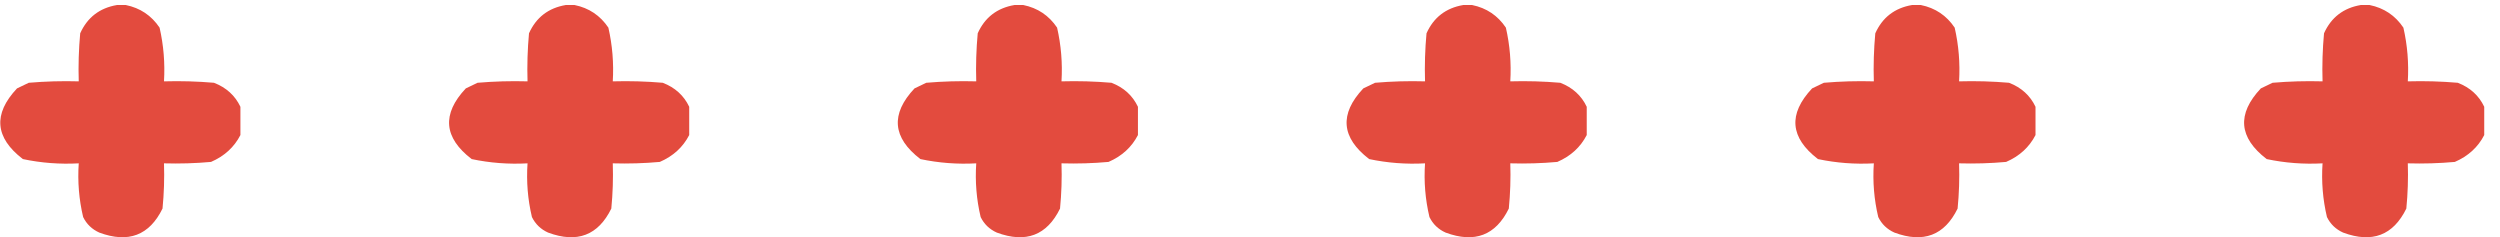
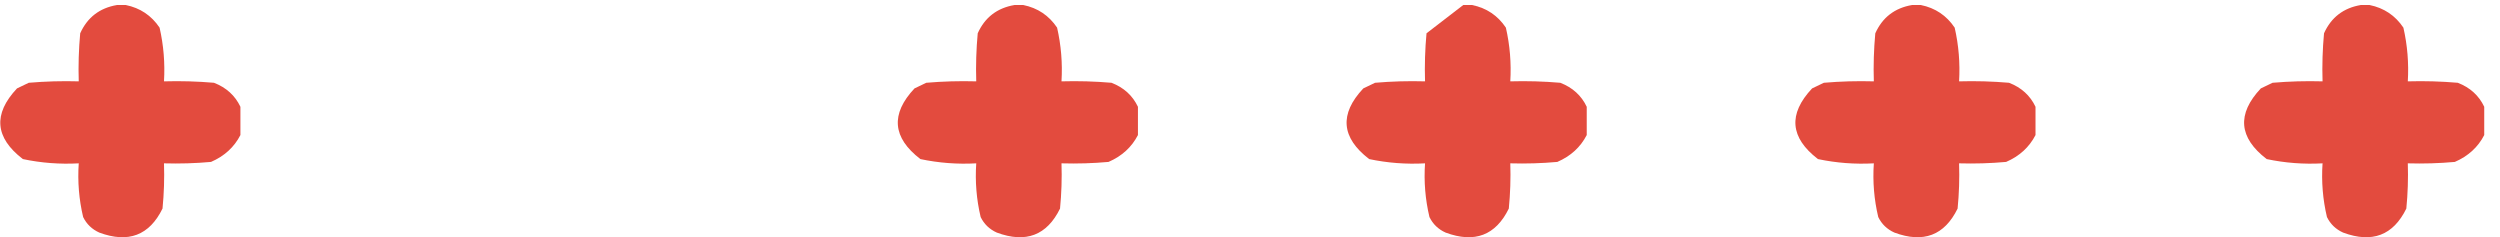
<svg xmlns="http://www.w3.org/2000/svg" width="137" height="13" viewBox="0 0 137 13" fill="none">
  <path opacity="0.966" fill-rule="evenodd" clip-rule="evenodd" d="M6.409 0.275C6.57 0.275 6.731 0.275 6.892 0.275C7.682 0.436 8.299 0.85 8.745 1.515C8.966 2.482 9.046 3.463 8.987 4.458C9.902 4.432 10.813 4.458 11.725 4.536C12.4 4.797 12.884 5.236 13.175 5.852C13.175 6.369 13.175 6.885 13.175 7.401C12.834 8.065 12.296 8.556 11.564 8.873C10.707 8.95 9.847 8.976 8.987 8.951C9.014 9.778 8.987 10.605 8.906 11.429C8.188 12.899 7.032 13.338 5.442 12.746C5.04 12.565 4.745 12.281 4.556 11.894C4.328 10.931 4.247 9.95 4.315 8.951C3.279 9.008 2.259 8.93 1.254 8.718C-0.281 7.541 -0.389 6.25 0.932 4.845C1.146 4.742 1.362 4.639 1.576 4.536C2.488 4.458 3.4 4.432 4.315 4.458C4.287 3.579 4.315 2.701 4.395 1.825C4.787 0.954 5.459 0.438 6.409 0.275Z" fill="#E24638" />
-   <path opacity="0.966" fill-rule="evenodd" clip-rule="evenodd" d="M31.003 0.275C31.164 0.275 31.325 0.275 31.486 0.275C32.276 0.436 32.892 0.85 33.339 1.515C33.559 2.482 33.64 3.463 33.58 4.458C34.495 4.432 35.407 4.458 36.319 4.536C36.994 4.797 37.477 5.236 37.769 5.852C37.769 6.369 37.769 6.885 37.769 7.401C37.427 8.065 36.889 8.556 36.158 8.873C35.301 8.95 34.441 8.976 33.58 8.951C33.608 9.778 33.58 10.605 33.5 11.429C32.781 12.899 31.626 13.338 30.036 12.746C29.634 12.565 29.339 12.281 29.15 11.894C28.921 10.931 28.841 9.95 28.909 8.951C27.873 9.008 26.853 8.93 25.848 8.718C24.312 7.541 24.204 6.25 25.526 4.845C25.74 4.742 25.956 4.639 26.17 4.536C27.082 4.458 27.994 4.432 28.909 4.458C28.881 3.579 28.909 2.701 28.989 1.825C29.381 0.954 30.052 0.438 31.003 0.275Z" fill="#E24638" />
  <path opacity="0.966" fill-rule="evenodd" clip-rule="evenodd" d="M55.593 0.275C55.754 0.275 55.915 0.275 56.076 0.275C56.865 0.436 57.482 0.85 57.929 1.515C58.149 2.482 58.23 3.463 58.17 4.458C59.085 4.432 59.997 4.458 60.909 4.536C61.584 4.797 62.067 5.236 62.359 5.852C62.359 6.369 62.359 6.885 62.359 7.401C62.017 8.065 61.479 8.556 60.748 8.873C59.891 8.95 59.031 8.976 58.17 8.951C58.198 9.778 58.17 10.605 58.09 11.429C57.371 12.899 56.216 13.338 54.626 12.746C54.223 12.565 53.928 12.281 53.74 11.894C53.511 10.931 53.431 9.95 53.498 8.951C52.462 9.008 51.443 8.93 50.438 8.718C48.902 7.541 48.794 6.25 50.115 4.845C50.33 4.742 50.545 4.639 50.76 4.536C51.672 4.458 52.583 4.432 53.498 4.458C53.471 3.579 53.498 2.701 53.579 1.825C53.97 0.954 54.642 0.438 55.593 0.275Z" fill="#E24638" />
-   <path opacity="0.966" fill-rule="evenodd" clip-rule="evenodd" d="M80.186 0.275C80.347 0.275 80.509 0.275 80.67 0.275C81.459 0.436 82.076 0.85 82.522 1.515C82.743 2.482 82.824 3.463 82.764 4.458C83.679 4.432 84.591 4.458 85.503 4.536C86.178 4.797 86.661 5.236 86.953 5.852C86.953 6.369 86.953 6.885 86.953 7.401C86.611 8.065 86.073 8.556 85.341 8.873C84.484 8.95 83.624 8.976 82.764 8.951C82.791 9.778 82.764 10.605 82.683 11.429C81.965 12.899 80.81 13.338 79.22 12.746C78.817 12.565 78.522 12.281 78.334 11.894C78.105 10.931 78.024 9.95 78.092 8.951C77.056 9.008 76.037 8.93 75.031 8.718C73.496 7.541 73.388 6.25 74.709 4.845C74.923 4.742 75.139 4.639 75.353 4.536C76.265 4.458 77.177 4.432 78.092 4.458C78.065 3.579 78.092 2.701 78.173 1.825C78.564 0.954 79.236 0.438 80.186 0.275Z" fill="#E24638" />
+   <path opacity="0.966" fill-rule="evenodd" clip-rule="evenodd" d="M80.186 0.275C80.347 0.275 80.509 0.275 80.67 0.275C81.459 0.436 82.076 0.85 82.522 1.515C82.743 2.482 82.824 3.463 82.764 4.458C83.679 4.432 84.591 4.458 85.503 4.536C86.178 4.797 86.661 5.236 86.953 5.852C86.953 6.369 86.953 6.885 86.953 7.401C86.611 8.065 86.073 8.556 85.341 8.873C84.484 8.95 83.624 8.976 82.764 8.951C82.791 9.778 82.764 10.605 82.683 11.429C81.965 12.899 80.81 13.338 79.22 12.746C78.817 12.565 78.522 12.281 78.334 11.894C78.105 10.931 78.024 9.95 78.092 8.951C77.056 9.008 76.037 8.93 75.031 8.718C73.496 7.541 73.388 6.25 74.709 4.845C74.923 4.742 75.139 4.639 75.353 4.536C76.265 4.458 77.177 4.432 78.092 4.458C78.065 3.579 78.092 2.701 78.173 1.825Z" fill="#E24638" />
  <path opacity="0.966" fill-rule="evenodd" clip-rule="evenodd" d="M104.78 0.275C104.941 0.275 105.102 0.275 105.263 0.275C106.053 0.436 106.67 0.85 107.116 1.515C107.337 2.482 107.417 3.463 107.358 4.458C108.273 4.432 109.185 4.458 110.096 4.536C110.771 4.797 111.255 5.236 111.546 5.852C111.546 6.369 111.546 6.885 111.546 7.401C111.205 8.065 110.667 8.556 109.935 8.873C109.078 8.95 108.218 8.976 107.358 8.951C107.385 9.778 107.358 10.605 107.277 11.429C106.559 12.899 105.404 13.338 103.814 12.746C103.411 12.565 103.116 12.281 102.928 11.894C102.699 10.931 102.618 9.95 102.686 8.951C101.65 9.008 100.63 8.93 99.625 8.718C98.09 7.541 97.982 6.25 99.303 4.845C99.517 4.742 99.733 4.639 99.947 4.536C100.859 4.458 101.771 4.432 102.686 4.458C102.658 3.579 102.686 2.701 102.766 1.825C103.158 0.954 103.83 0.438 104.78 0.275Z" fill="#E24638" />
  <path opacity="0.966" fill-rule="evenodd" clip-rule="evenodd" d="M129.37 0.275C129.531 0.275 129.692 0.275 129.853 0.275C130.643 0.436 131.26 0.85 131.706 1.515C131.927 2.482 132.007 3.463 131.948 4.458C132.863 4.432 133.774 4.458 134.686 4.536C135.361 4.797 135.845 5.236 136.136 5.852C136.136 6.369 136.136 6.885 136.136 7.401C135.795 8.065 135.257 8.556 134.525 8.873C133.668 8.95 132.808 8.976 131.948 8.951C131.975 9.778 131.948 10.605 131.867 11.429C131.149 12.899 129.993 13.338 128.403 12.746C128.001 12.565 127.706 12.281 127.517 11.894C127.289 10.931 127.208 9.95 127.276 8.951C126.24 9.008 125.22 8.93 124.215 8.718C122.68 7.541 122.572 6.25 123.893 4.845C124.107 4.742 124.323 4.639 124.537 4.536C125.449 4.458 126.361 4.432 127.276 4.458C127.248 3.579 127.276 2.701 127.356 1.825C127.748 0.954 128.419 0.438 129.37 0.275Z" fill="#E24638" />
</svg>